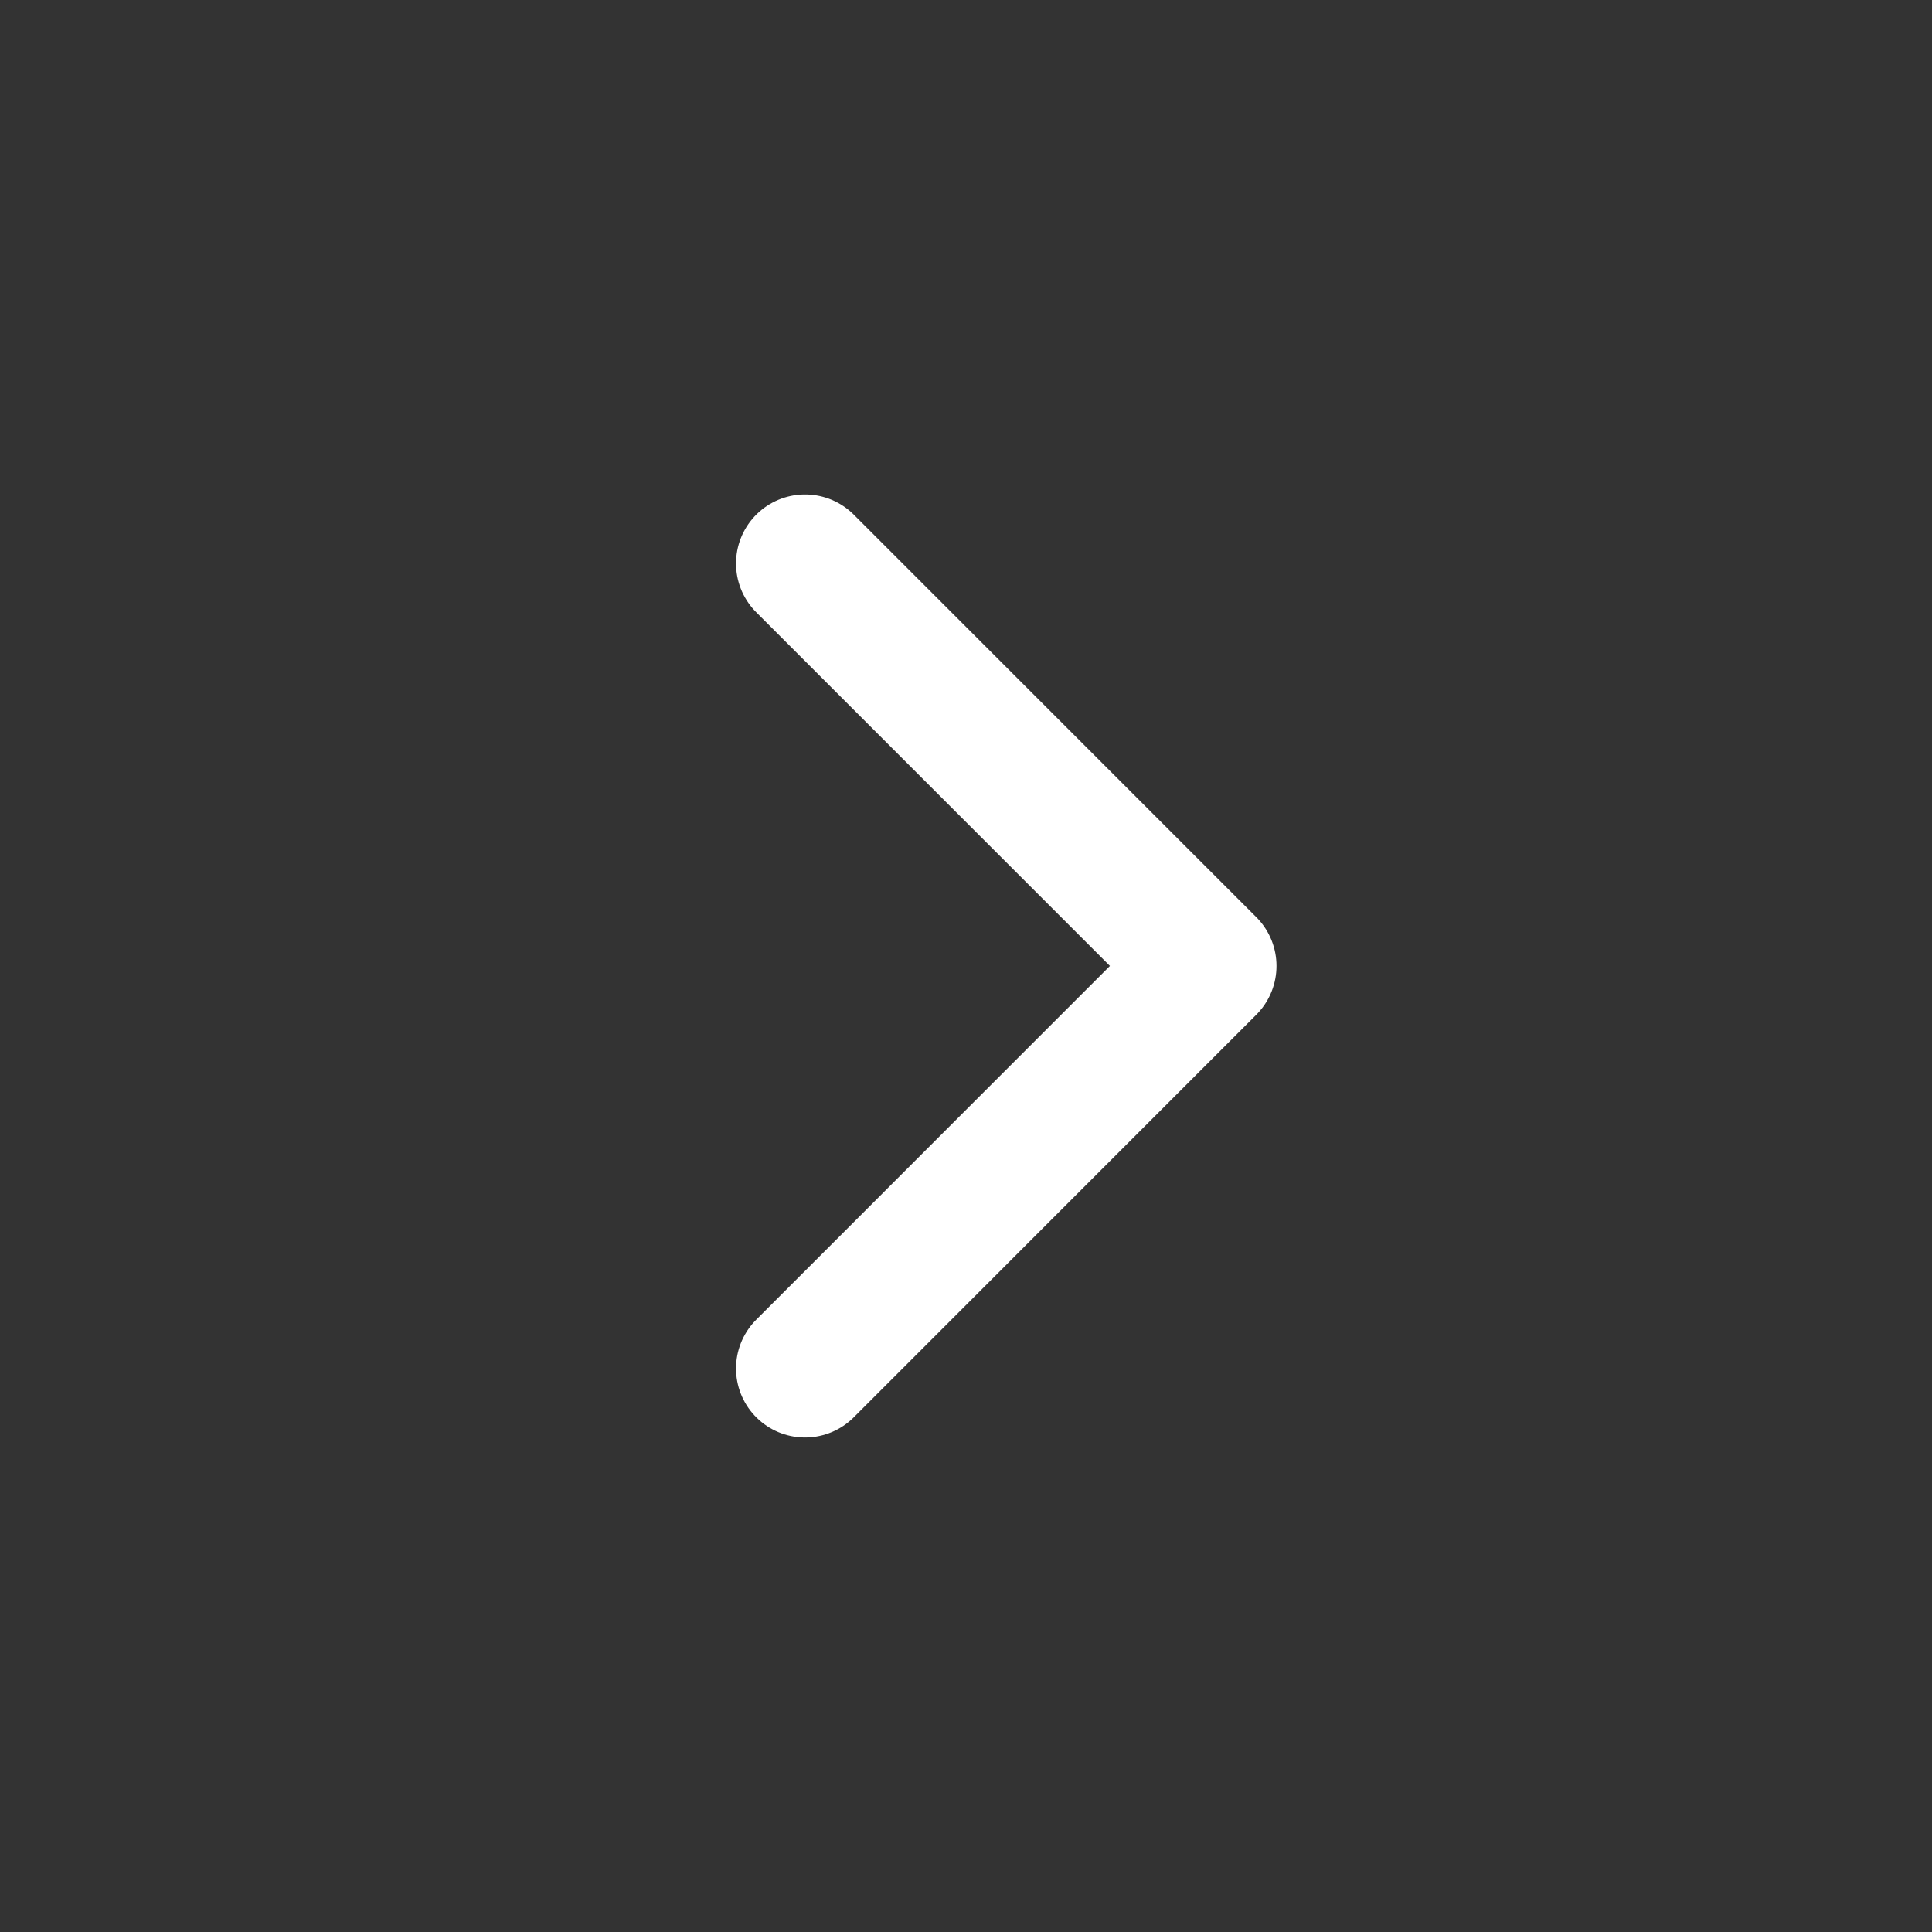
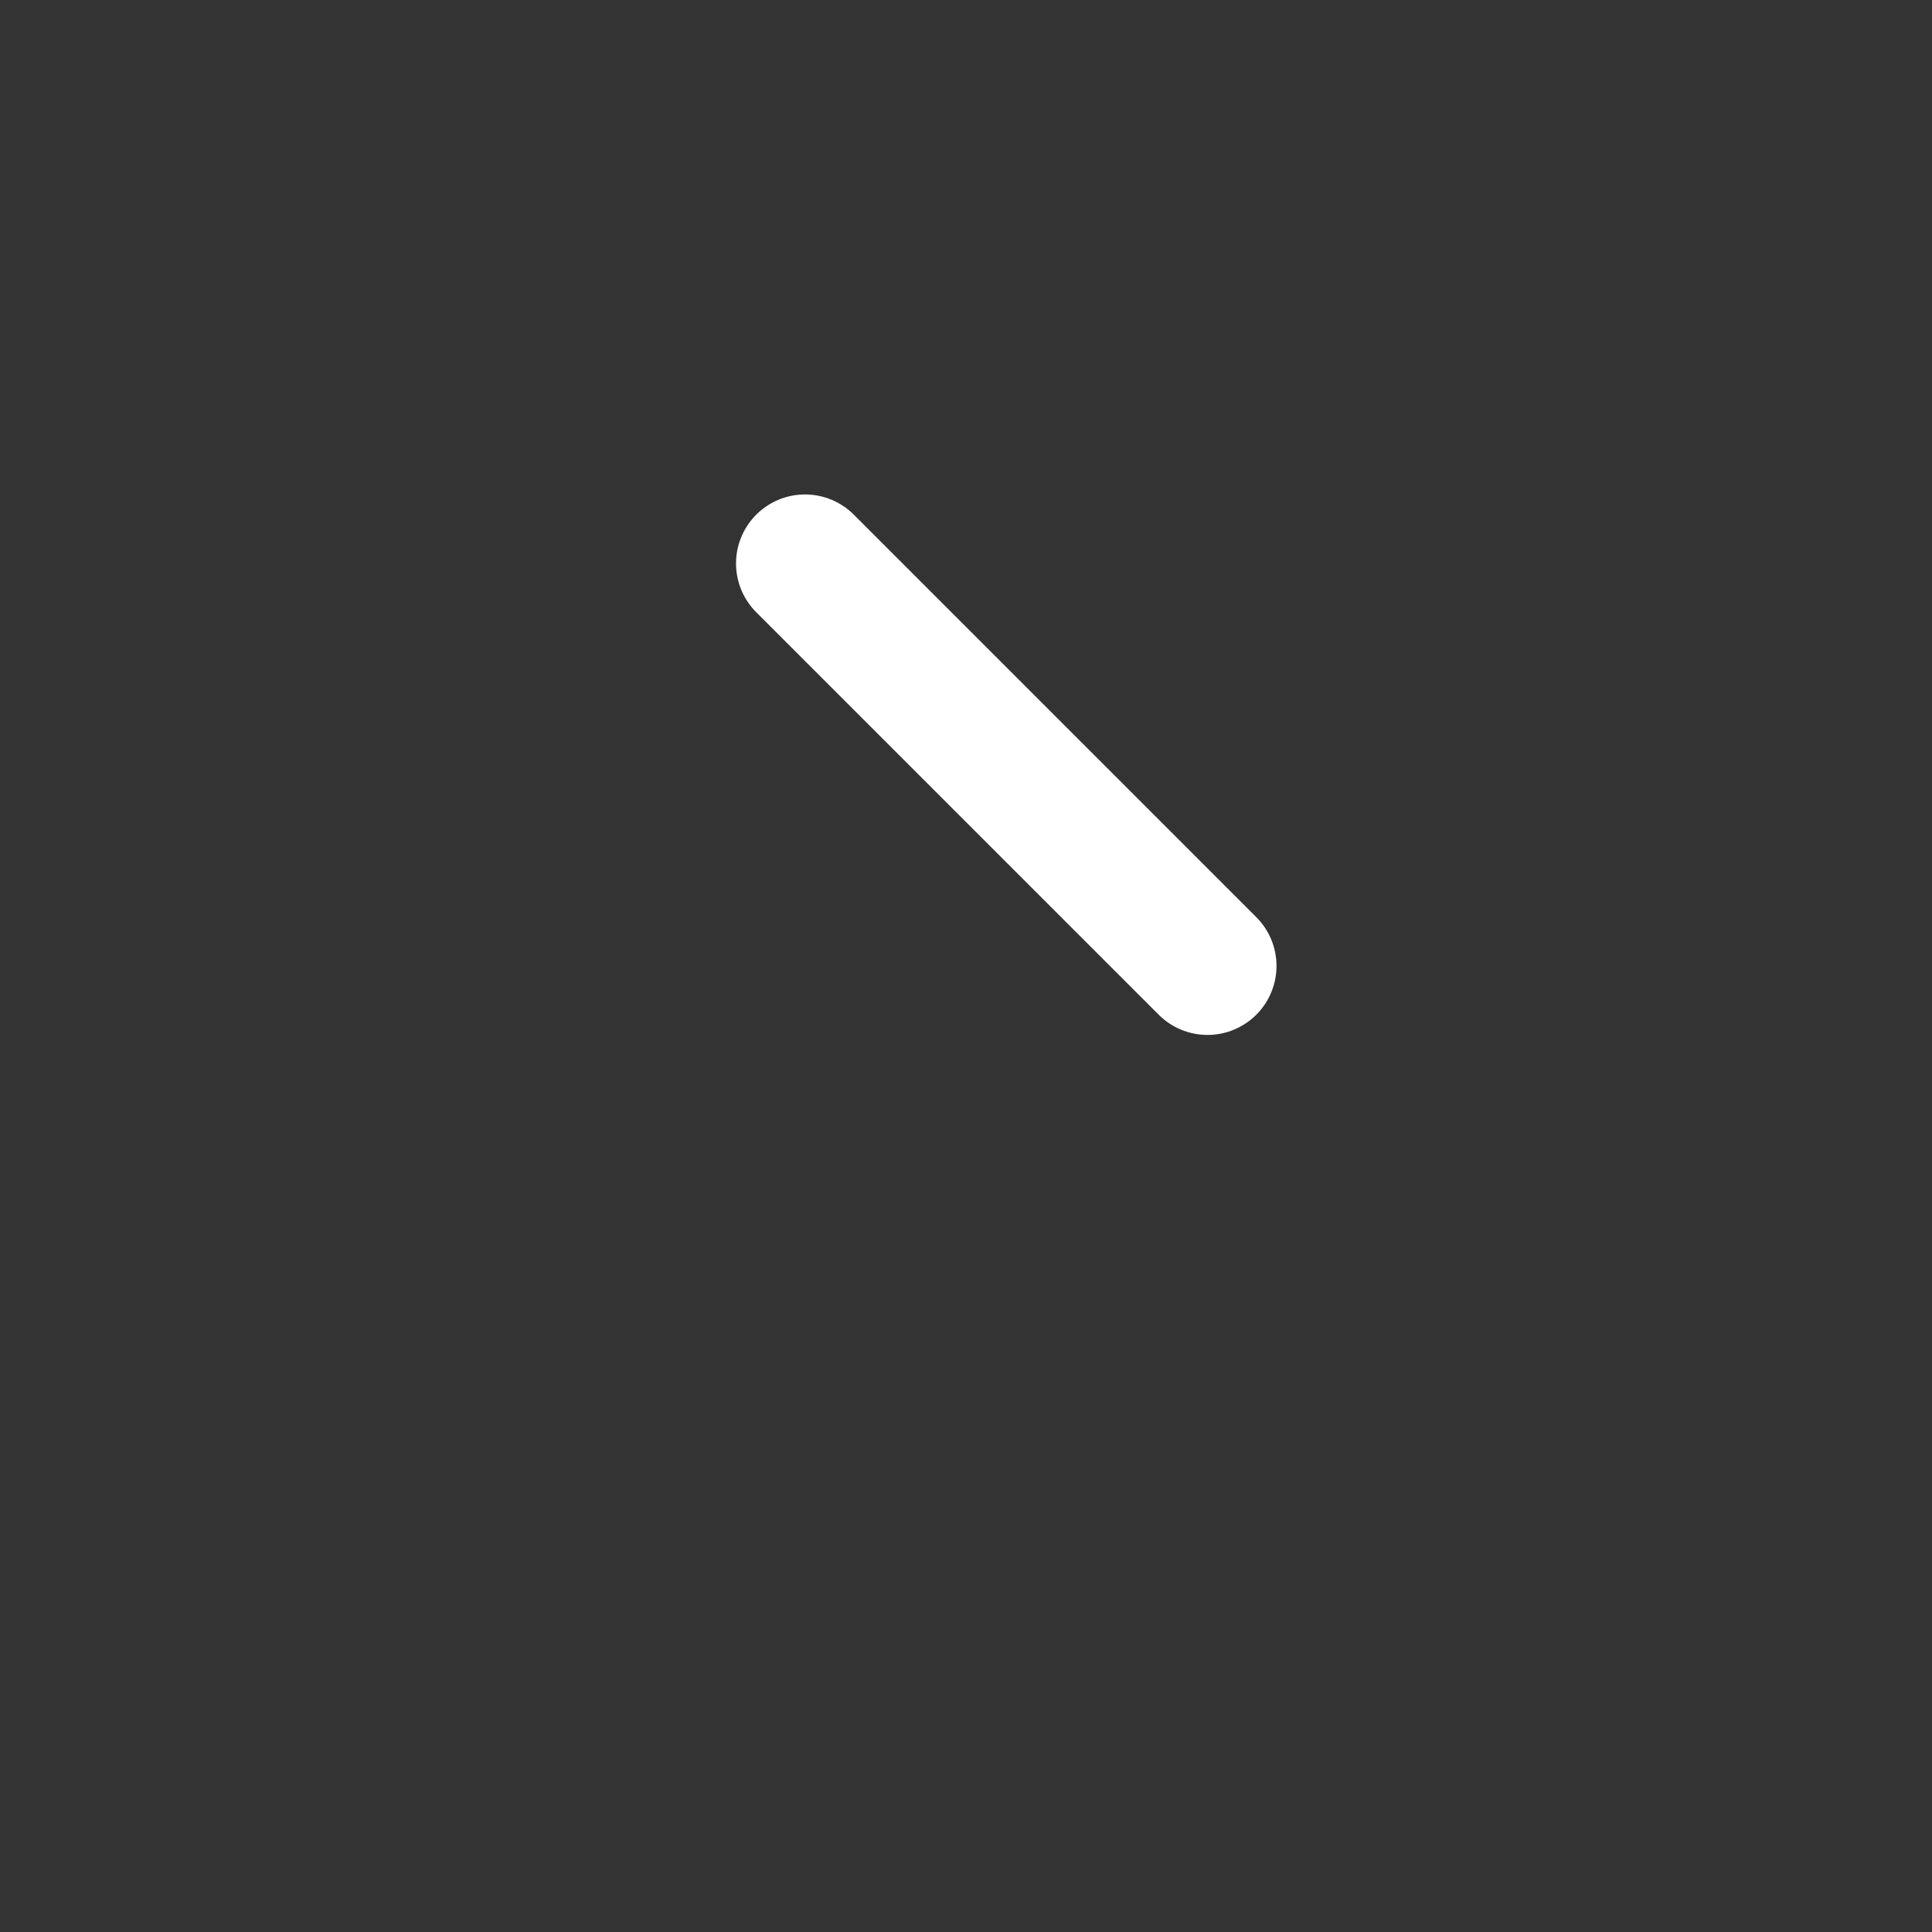
<svg xmlns="http://www.w3.org/2000/svg" width="28" height="28" viewBox="0 0 28 28" fill="none">
  <rect x="0" y="0" width="28" height="28" fill="#333333" stroke="none" />
-   <path d="M11.667 8.166L17.5 13.999L11.667 19.833" stroke="white" stroke-width="2" stroke-linecap="round" stroke-linejoin="round" />
+   <path d="M11.667 8.166L17.5 13.999" stroke="white" stroke-width="2" stroke-linecap="round" stroke-linejoin="round" />
</svg>